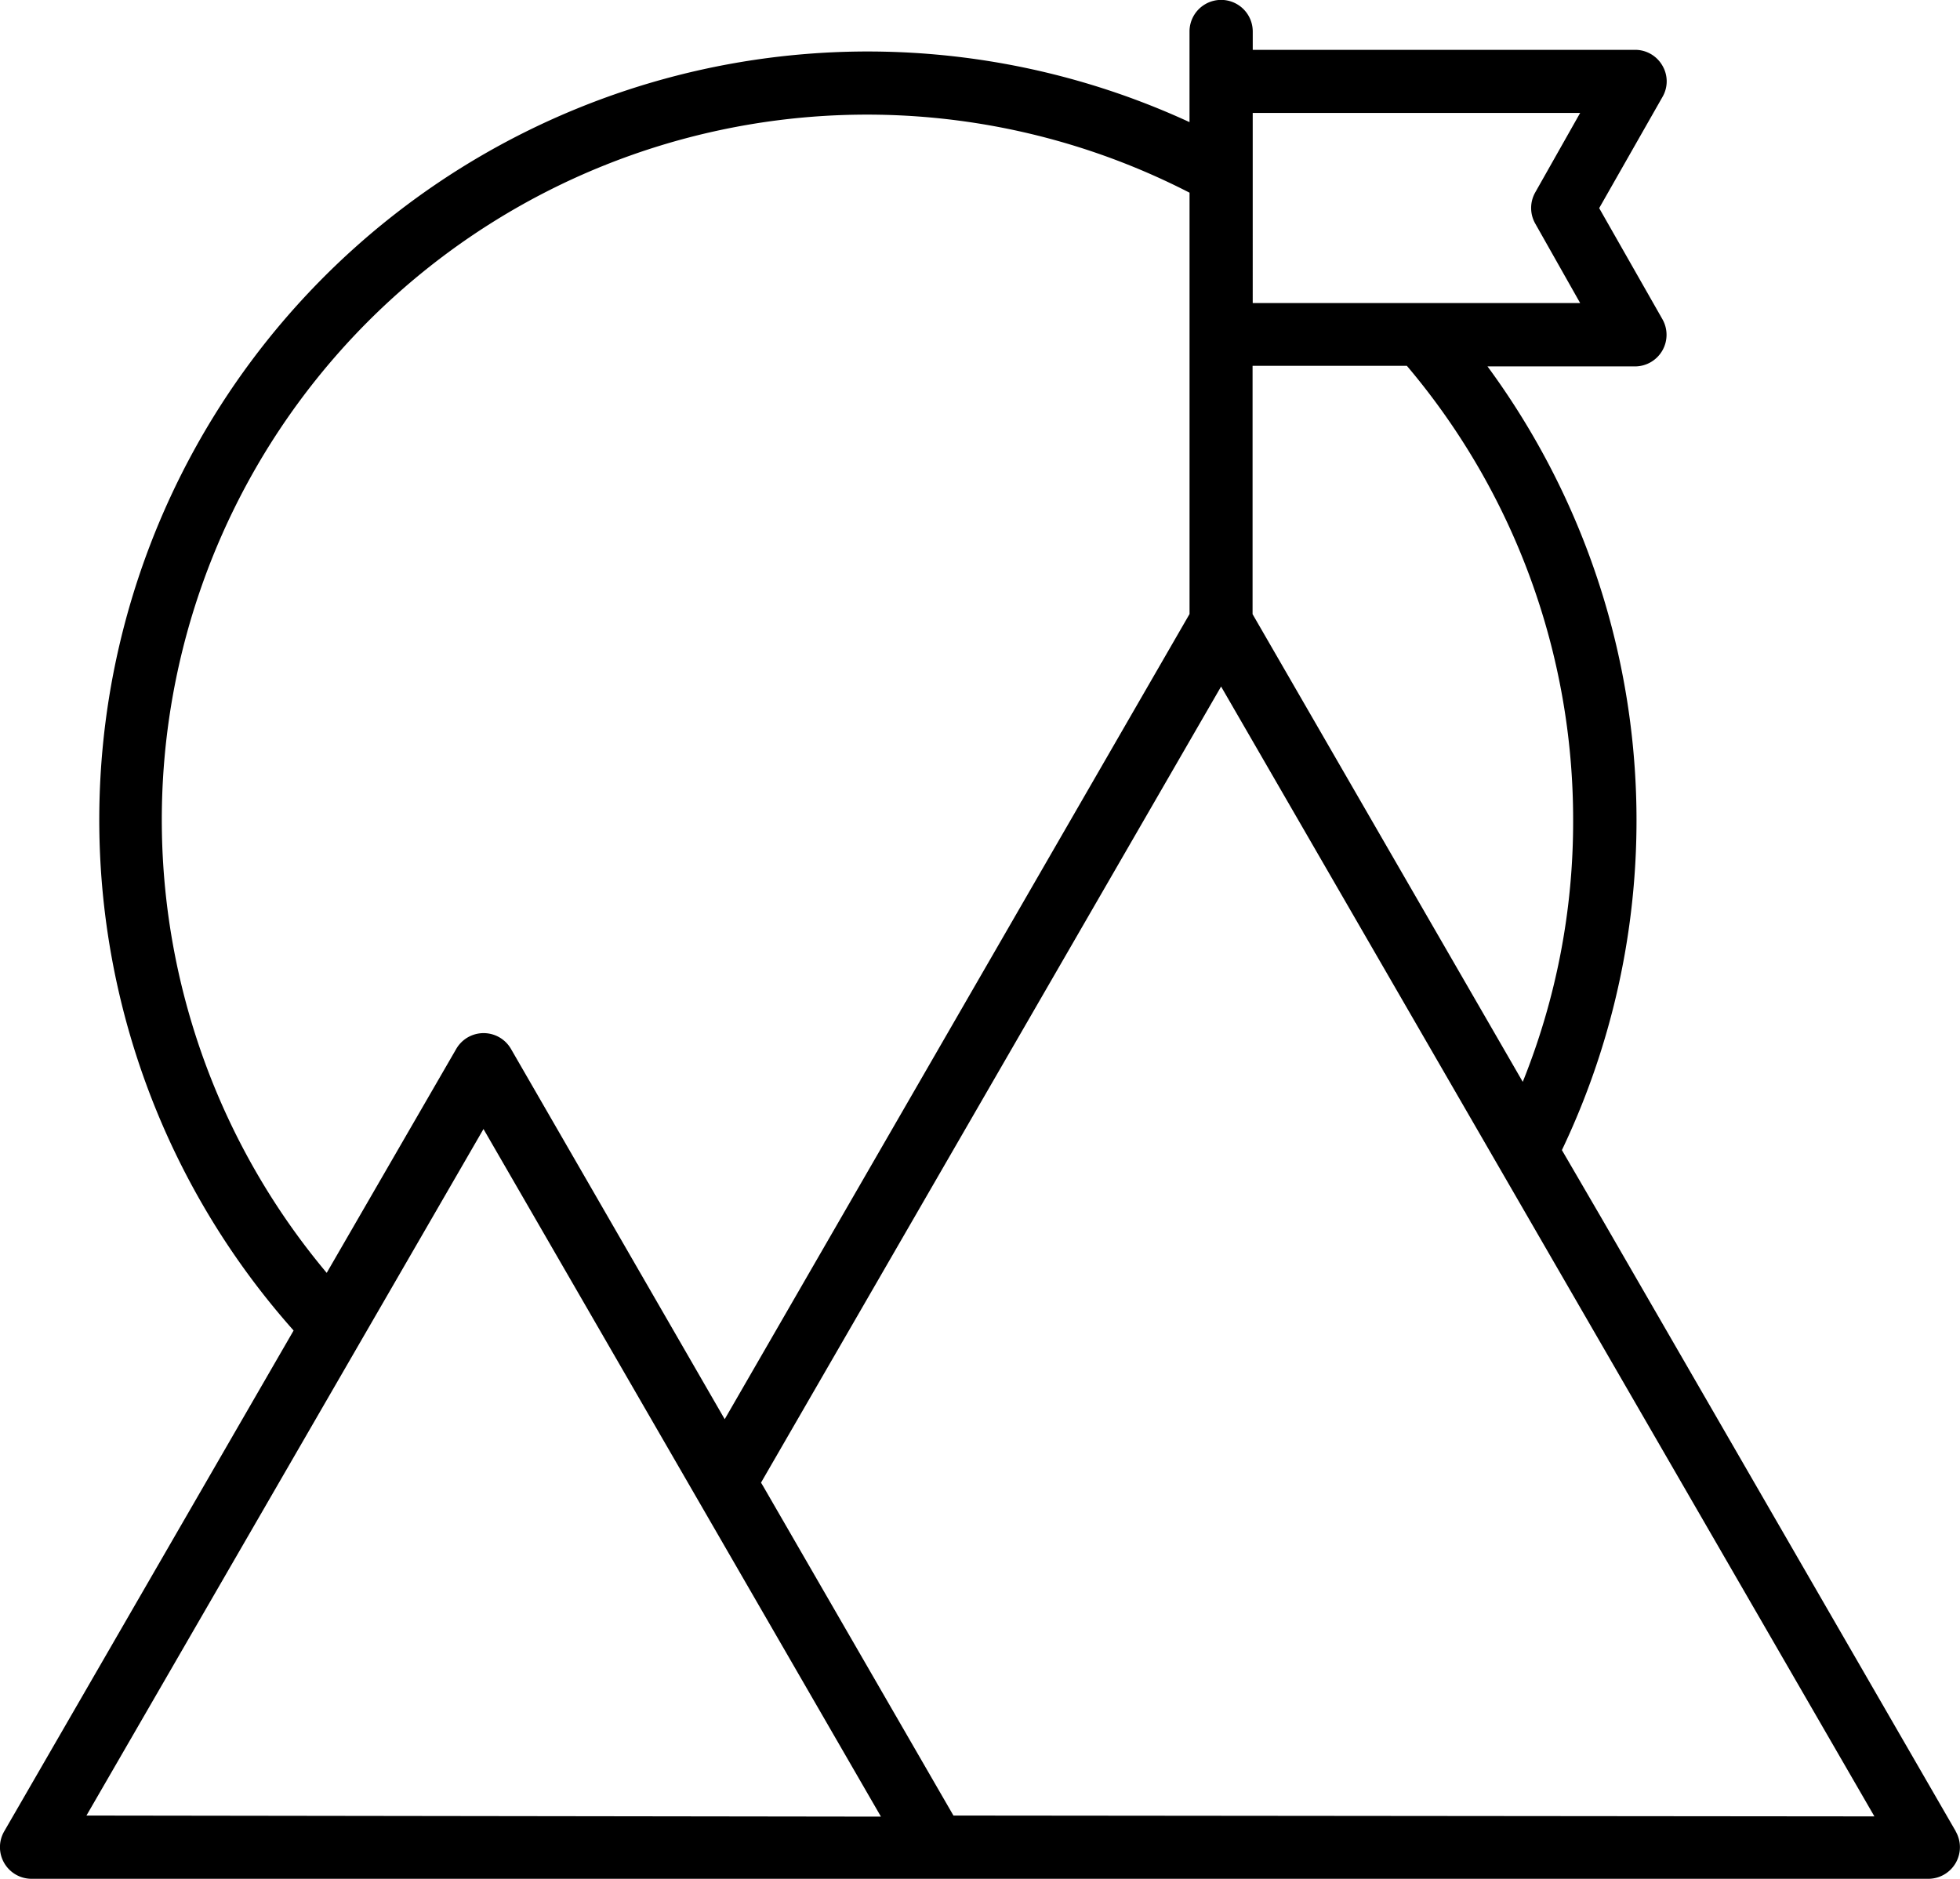
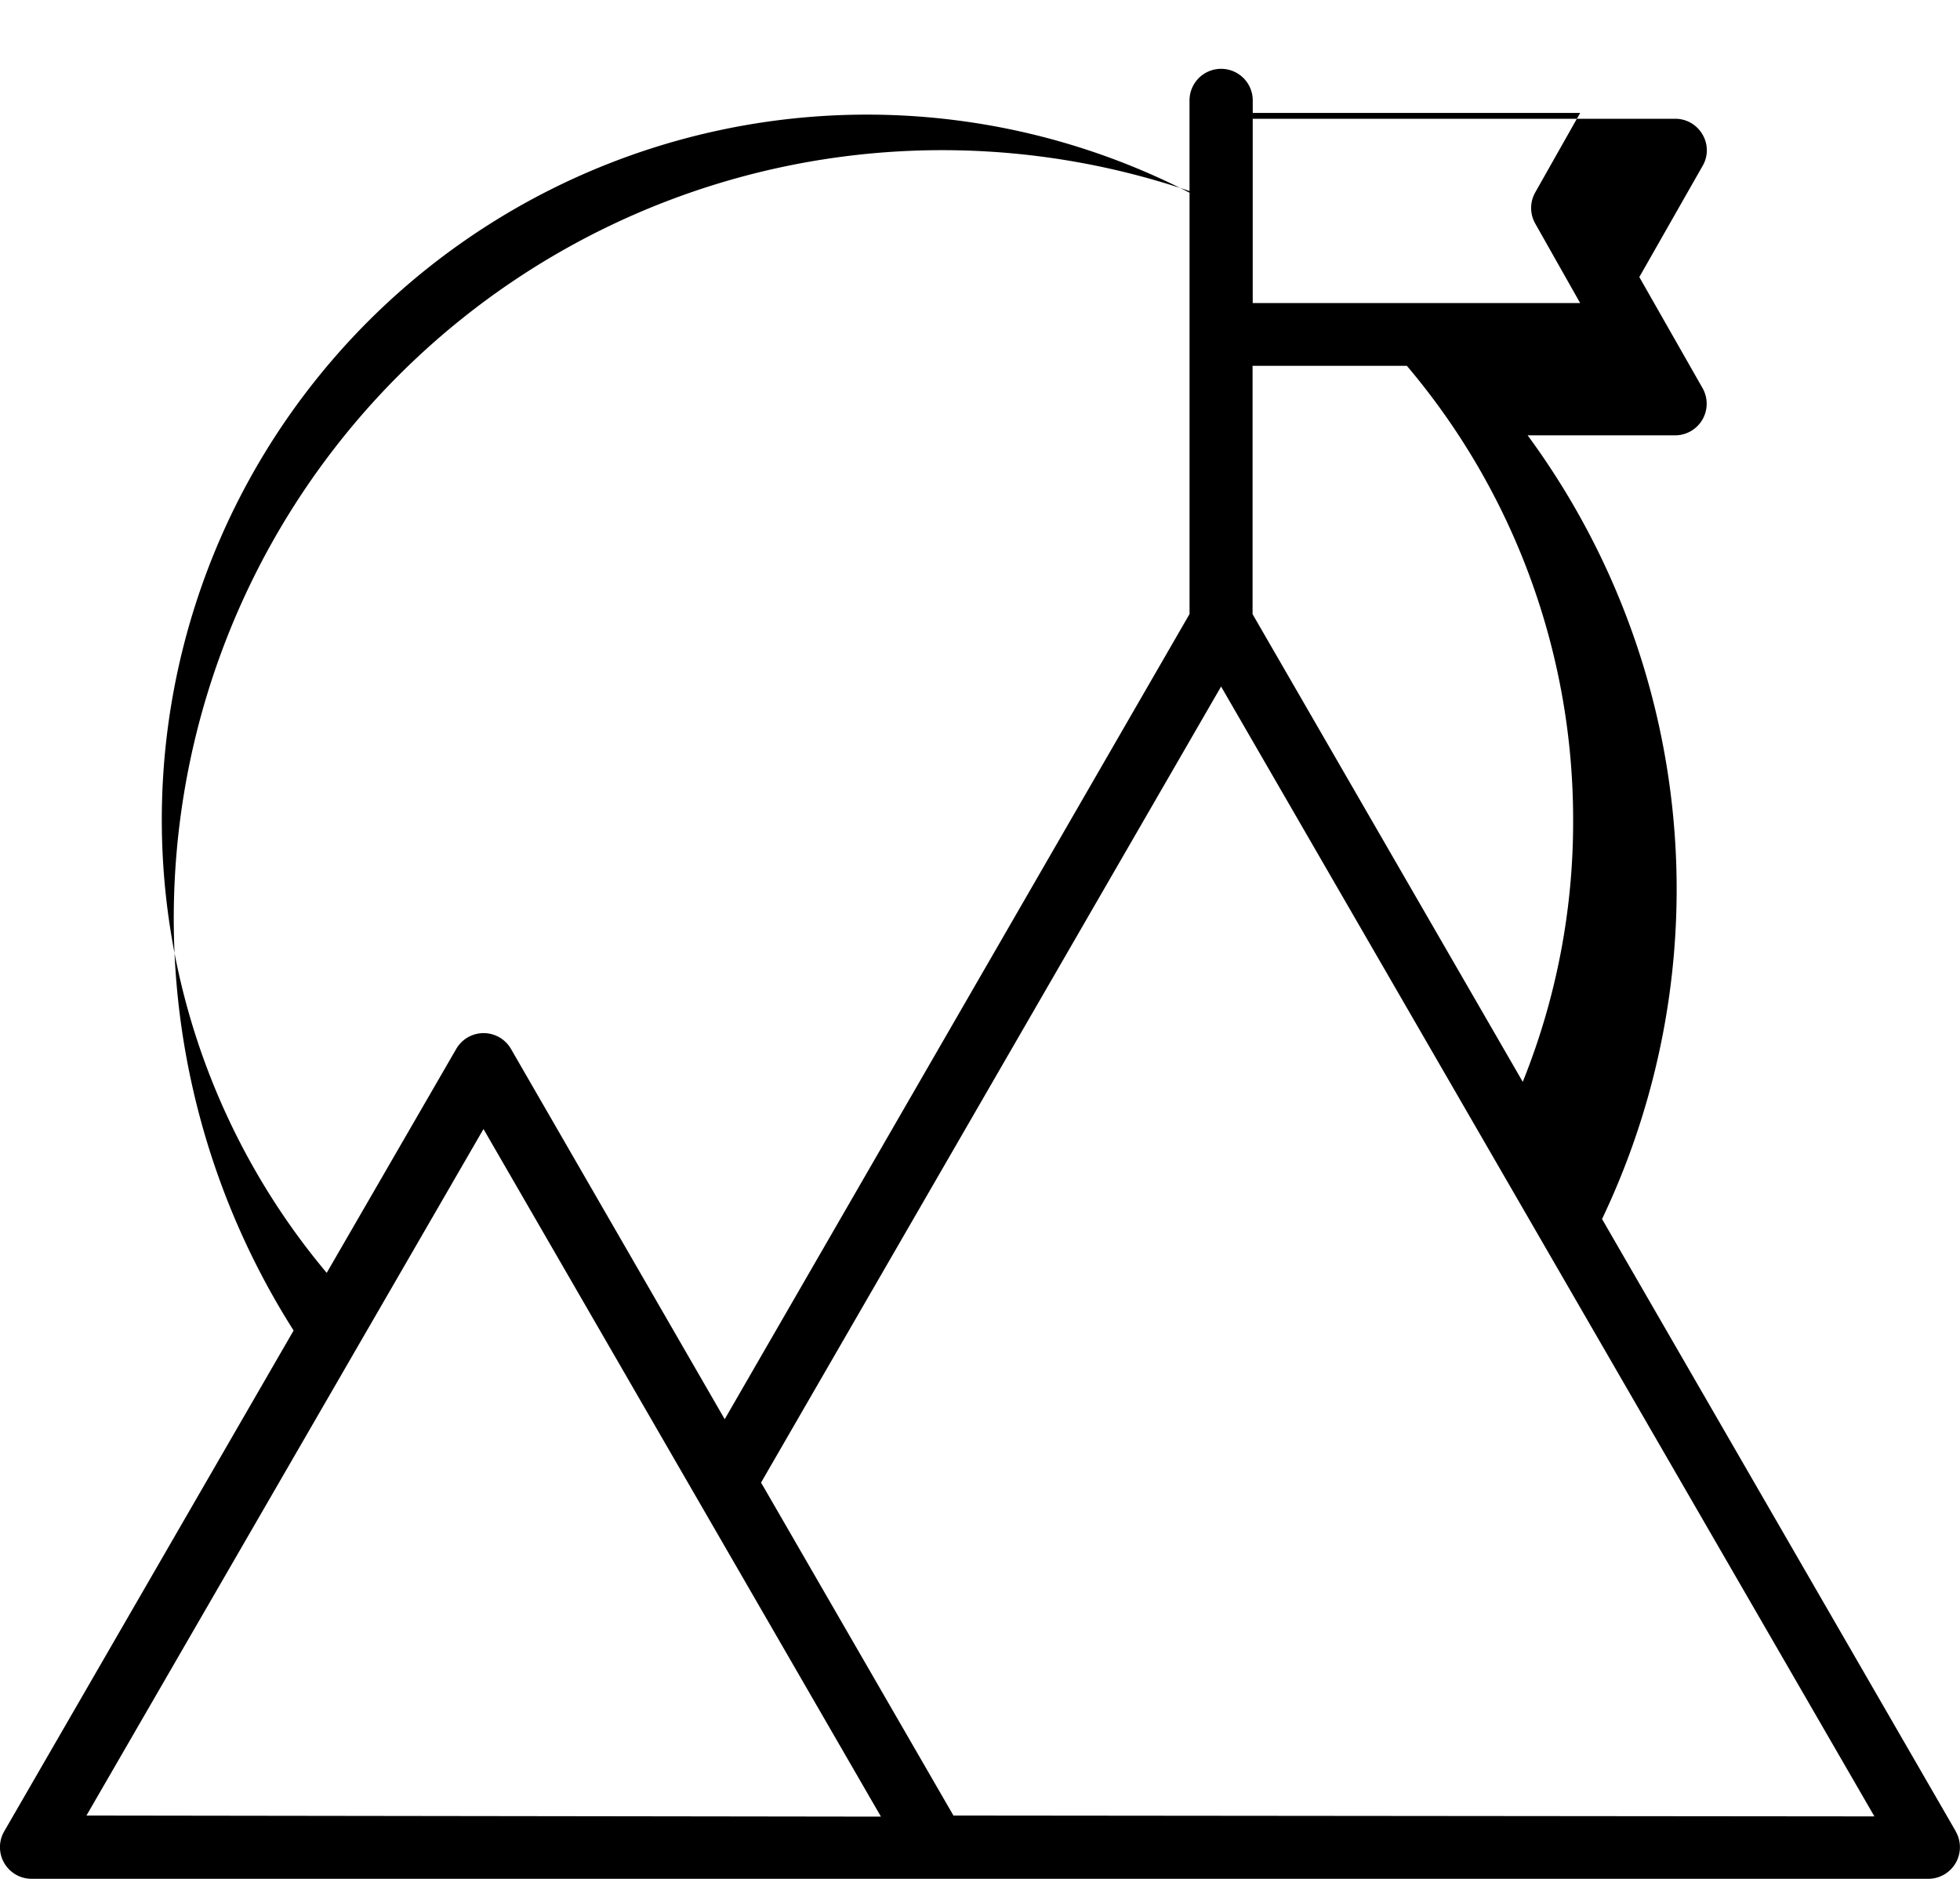
<svg xmlns="http://www.w3.org/2000/svg" width="67.043" height="64.274" viewBox="0 0 67.043 64.274">
-   <path id="路径_311" data-name="路径 311" d="M156.489,93.006l-12.1-20.948L143.016,69.7a26.207,26.207,0,0,0-2.545-26.81h5.046a1.081,1.081,0,0,0,.937-1.615l-2.163-3.8,2.163-3.8a1.059,1.059,0,0,0,0-1.074,1.073,1.073,0,0,0-.93-.541H132.441v-.627a1.081,1.081,0,1,0-2.163,0v3.1A26.284,26.284,0,0,0,99.633,75.872l-9.9,17.135a1.082,1.082,0,0,0,.937,1.622h64.879a1.082,1.082,0,0,0,.937-1.622ZM132.44,35.66V34.219h11.2l-1.536,2.718a1.082,1.082,0,0,0,0,1.067l1.536,2.718h-11.2ZM143.4,58.412a23.8,23.8,0,0,1-1.723,8.953l-9.242-16V42.869h5.277A24.021,24.021,0,0,1,143.4,58.412ZM100.765,73.9a24.122,24.122,0,0,1,29.514-36.953V51.361l-15.9,27.545-7.31-12.666a1.081,1.081,0,0,0-1.874,0ZM92.547,92.465l13.581-23.486,8.65,14.966,4.945,8.557Zm29.656,0-6.488-11.231-.094-.158,15.737-27.235,22.347,38.653Z" transform="translate(-89.59 -30.355)" />
+   <path id="路径_311" data-name="路径 311" d="M156.489,93.006l-12.1-20.948a26.207,26.207,0,0,0-2.545-26.81h5.046a1.081,1.081,0,0,0,.937-1.615l-2.163-3.8,2.163-3.8a1.059,1.059,0,0,0,0-1.074,1.073,1.073,0,0,0-.93-.541H132.441v-.627a1.081,1.081,0,1,0-2.163,0v3.1A26.284,26.284,0,0,0,99.633,75.872l-9.9,17.135a1.082,1.082,0,0,0,.937,1.622h64.879a1.082,1.082,0,0,0,.937-1.622ZM132.44,35.66V34.219h11.2l-1.536,2.718a1.082,1.082,0,0,0,0,1.067l1.536,2.718h-11.2ZM143.4,58.412a23.8,23.8,0,0,1-1.723,8.953l-9.242-16V42.869h5.277A24.021,24.021,0,0,1,143.4,58.412ZM100.765,73.9a24.122,24.122,0,0,1,29.514-36.953V51.361l-15.9,27.545-7.31-12.666a1.081,1.081,0,0,0-1.874,0ZM92.547,92.465l13.581-23.486,8.65,14.966,4.945,8.557Zm29.656,0-6.488-11.231-.094-.158,15.737-27.235,22.347,38.653Z" transform="translate(-89.59 -30.355)" />
</svg>